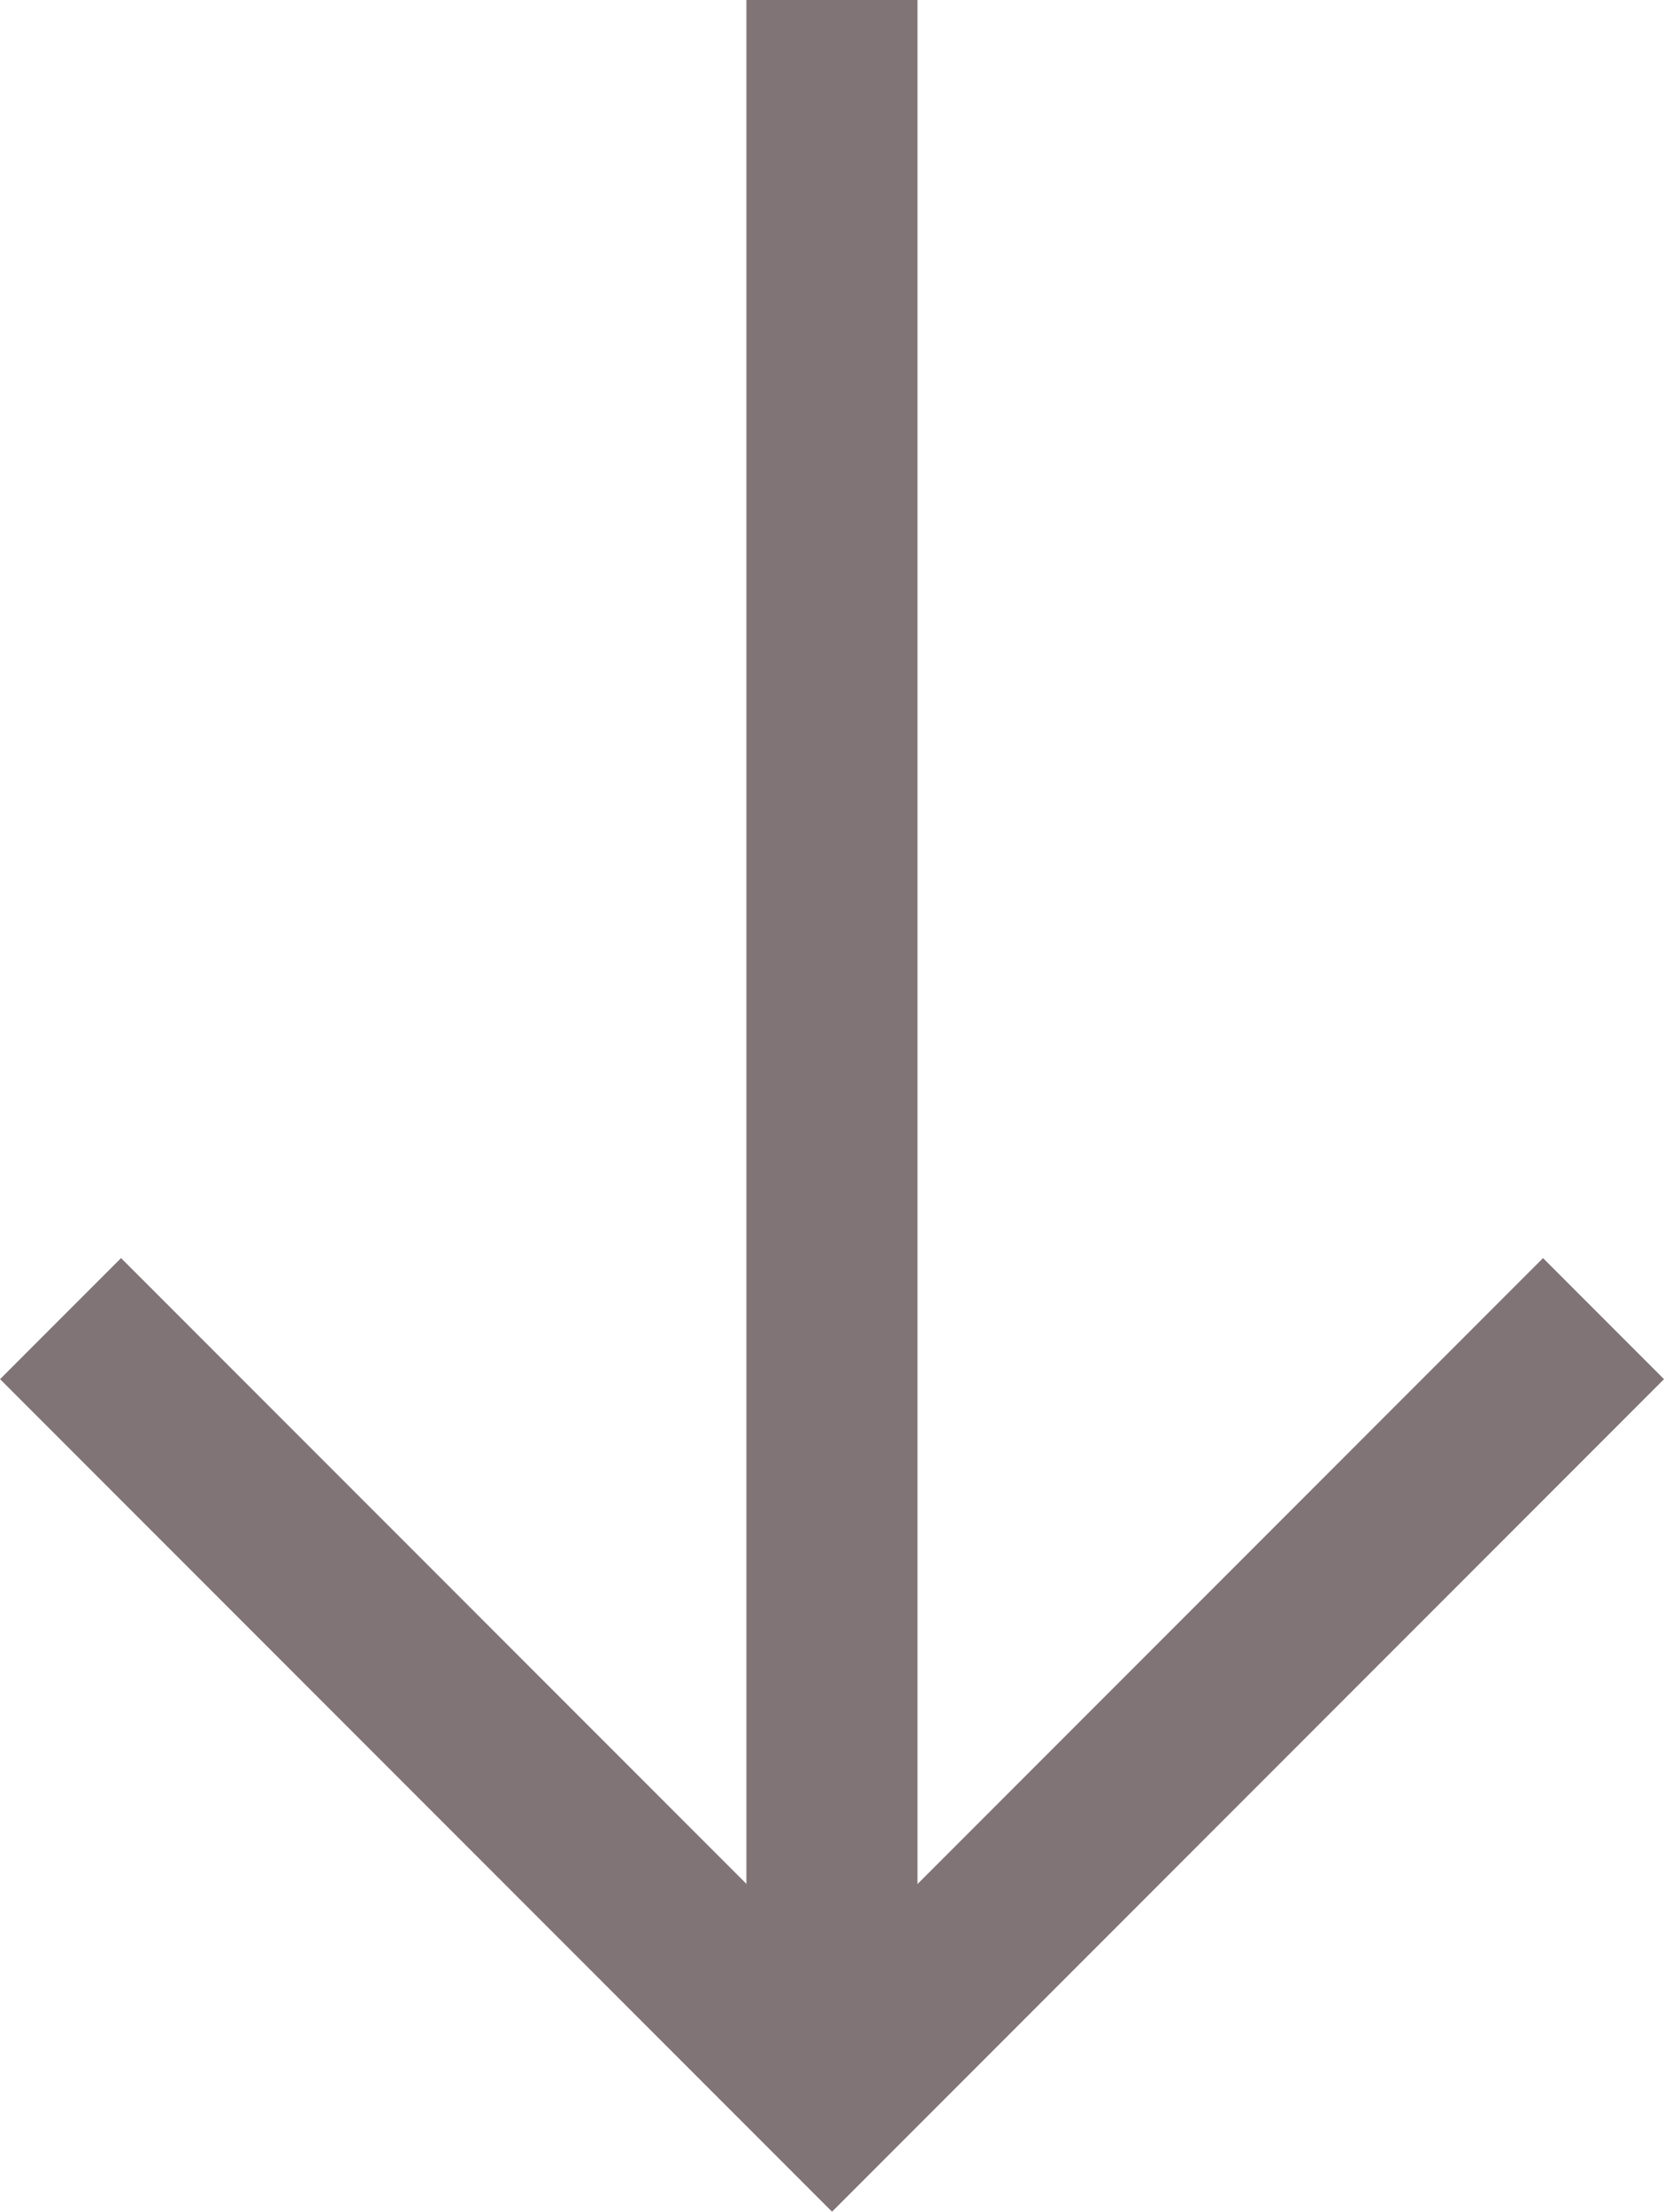
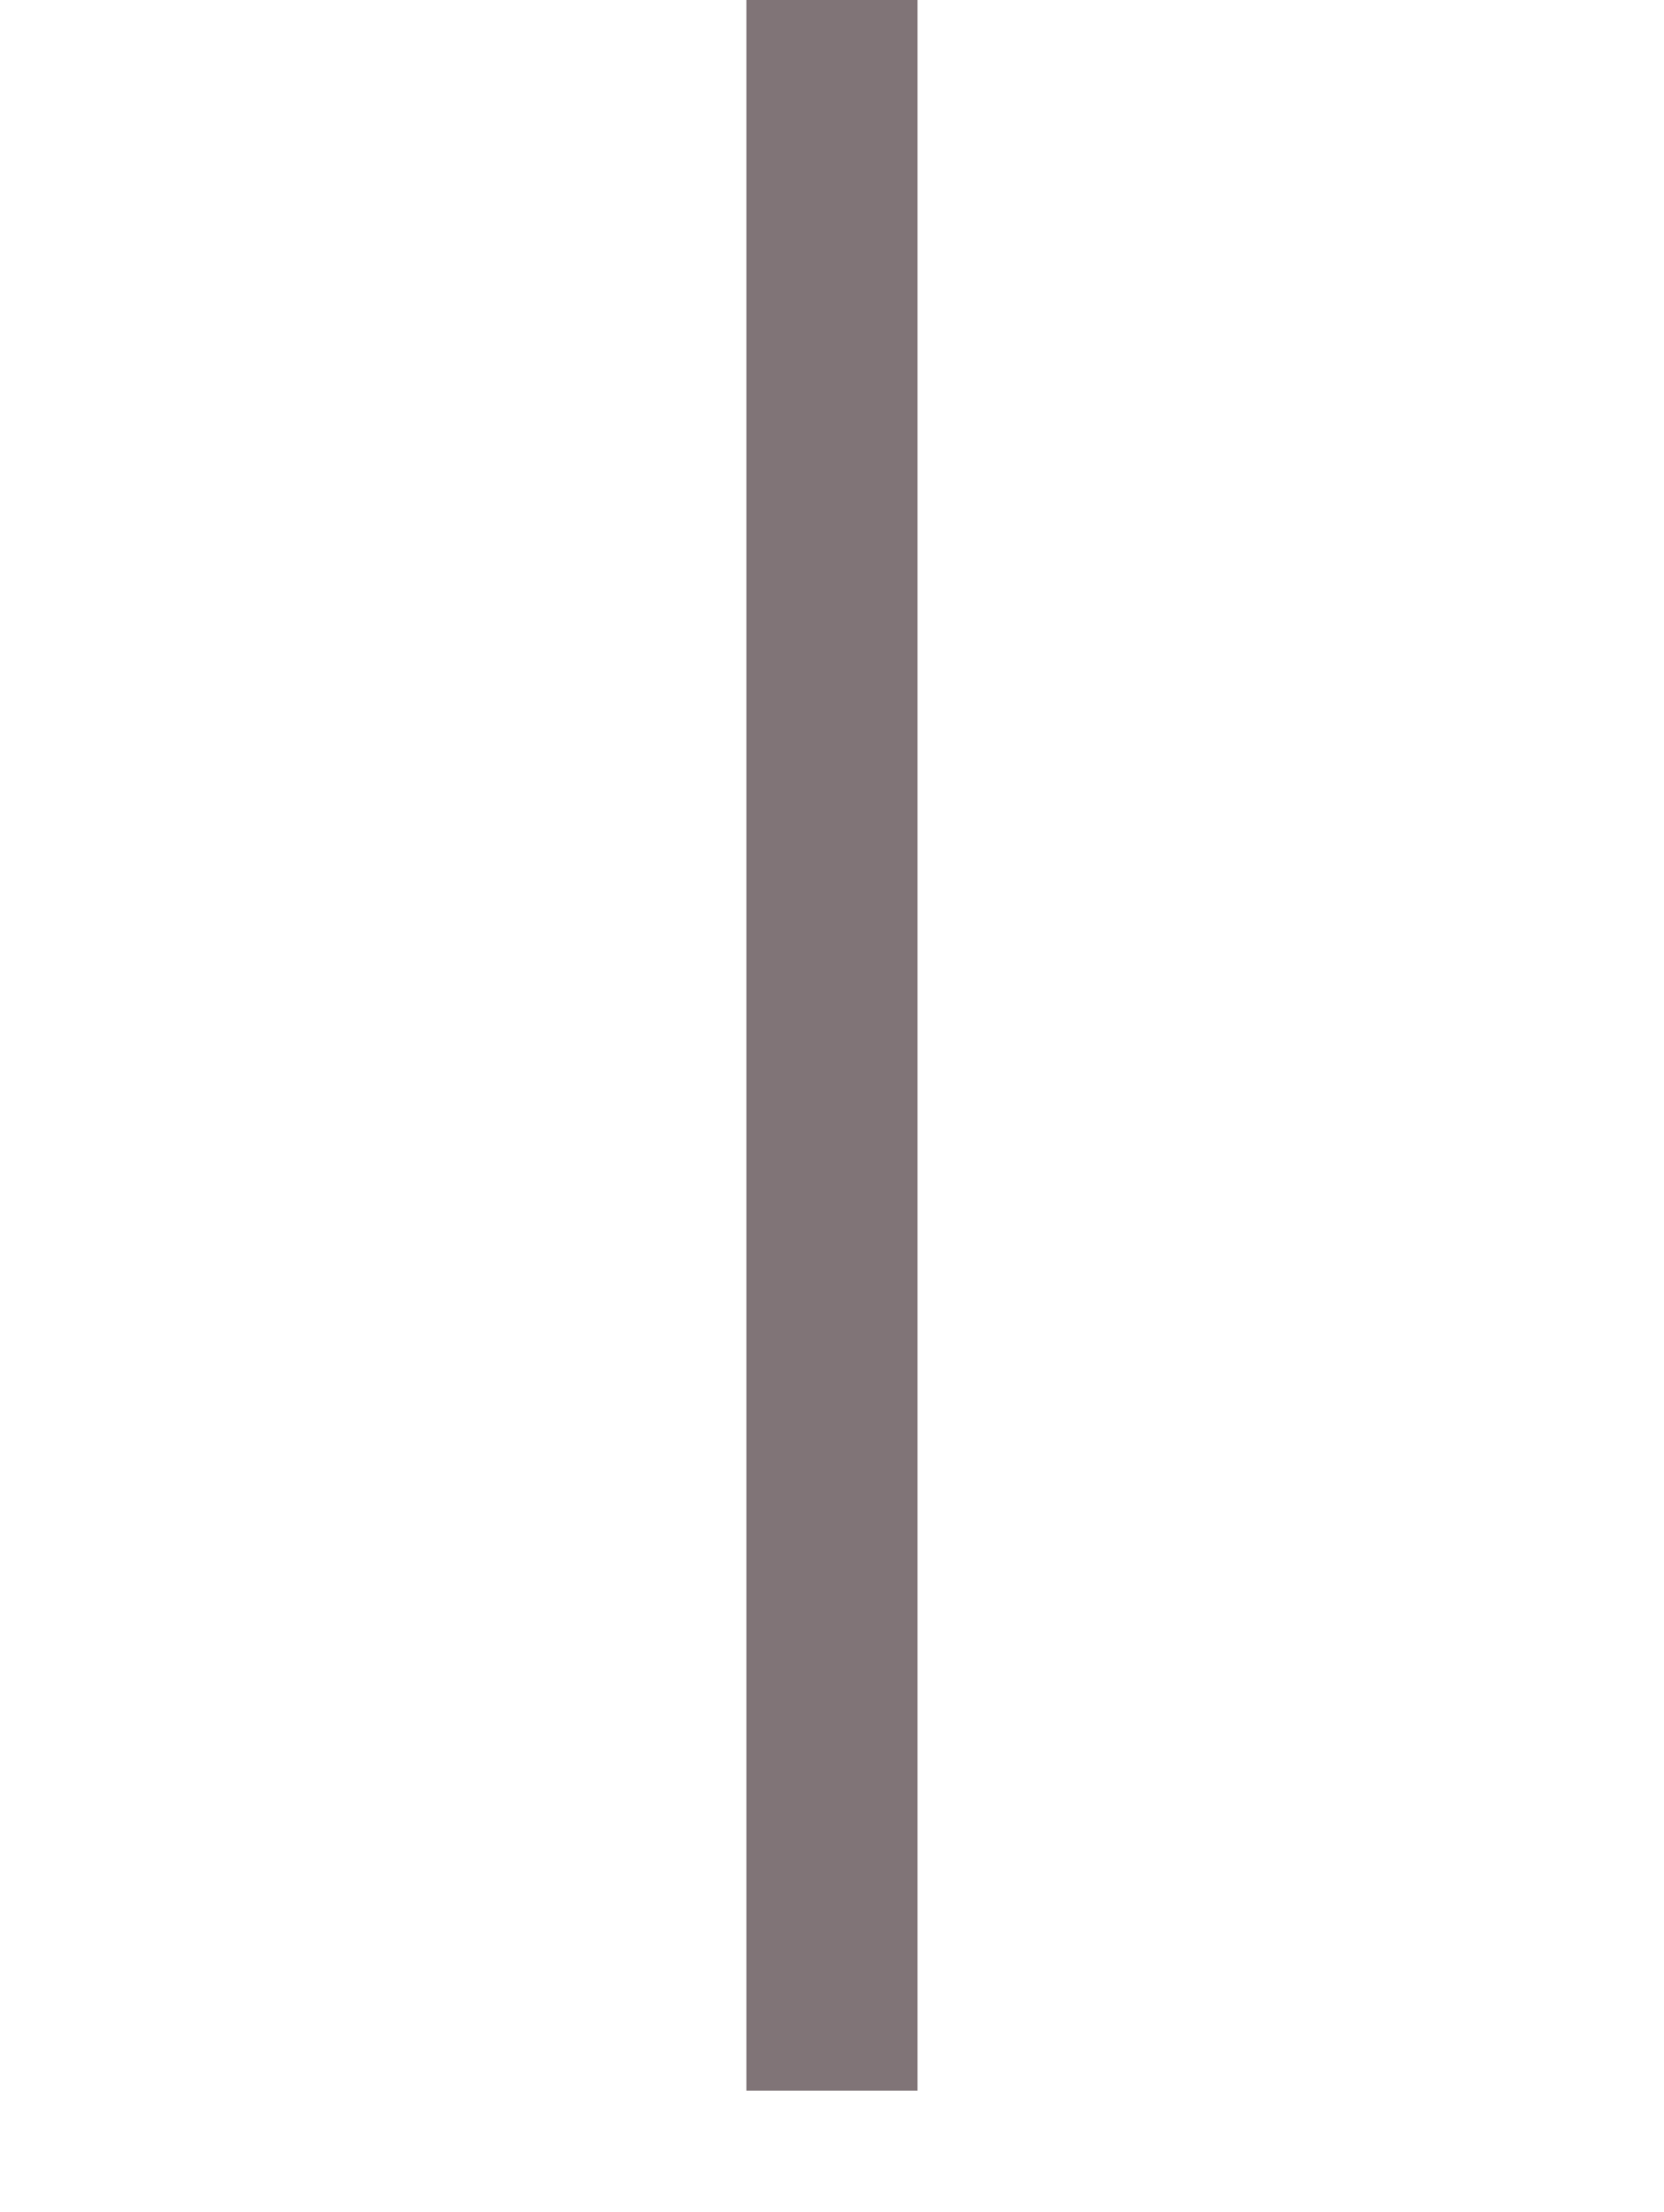
<svg xmlns="http://www.w3.org/2000/svg" width="19.451" height="25.835" viewBox="0 0 19.451 25.835">
  <g id="Grupo_8822" data-name="Grupo 8822" transform="translate(18.744 0) rotate(90)">
    <path id="Trazado_11196" data-name="Trazado 11196" d="M2899.971-951.285h24.421" transform="translate(-2899.971 960.304)" fill="none" stroke="#807477" stroke-width="2" />
-     <path id="Trazado_11197" data-name="Trazado 11197" d="M2915.415-962.2l9.018,9.018-9.018,9.018" transform="translate(-2900.012 962.2)" fill="none" stroke="#807477" stroke-width="2" />
  </g>
</svg>